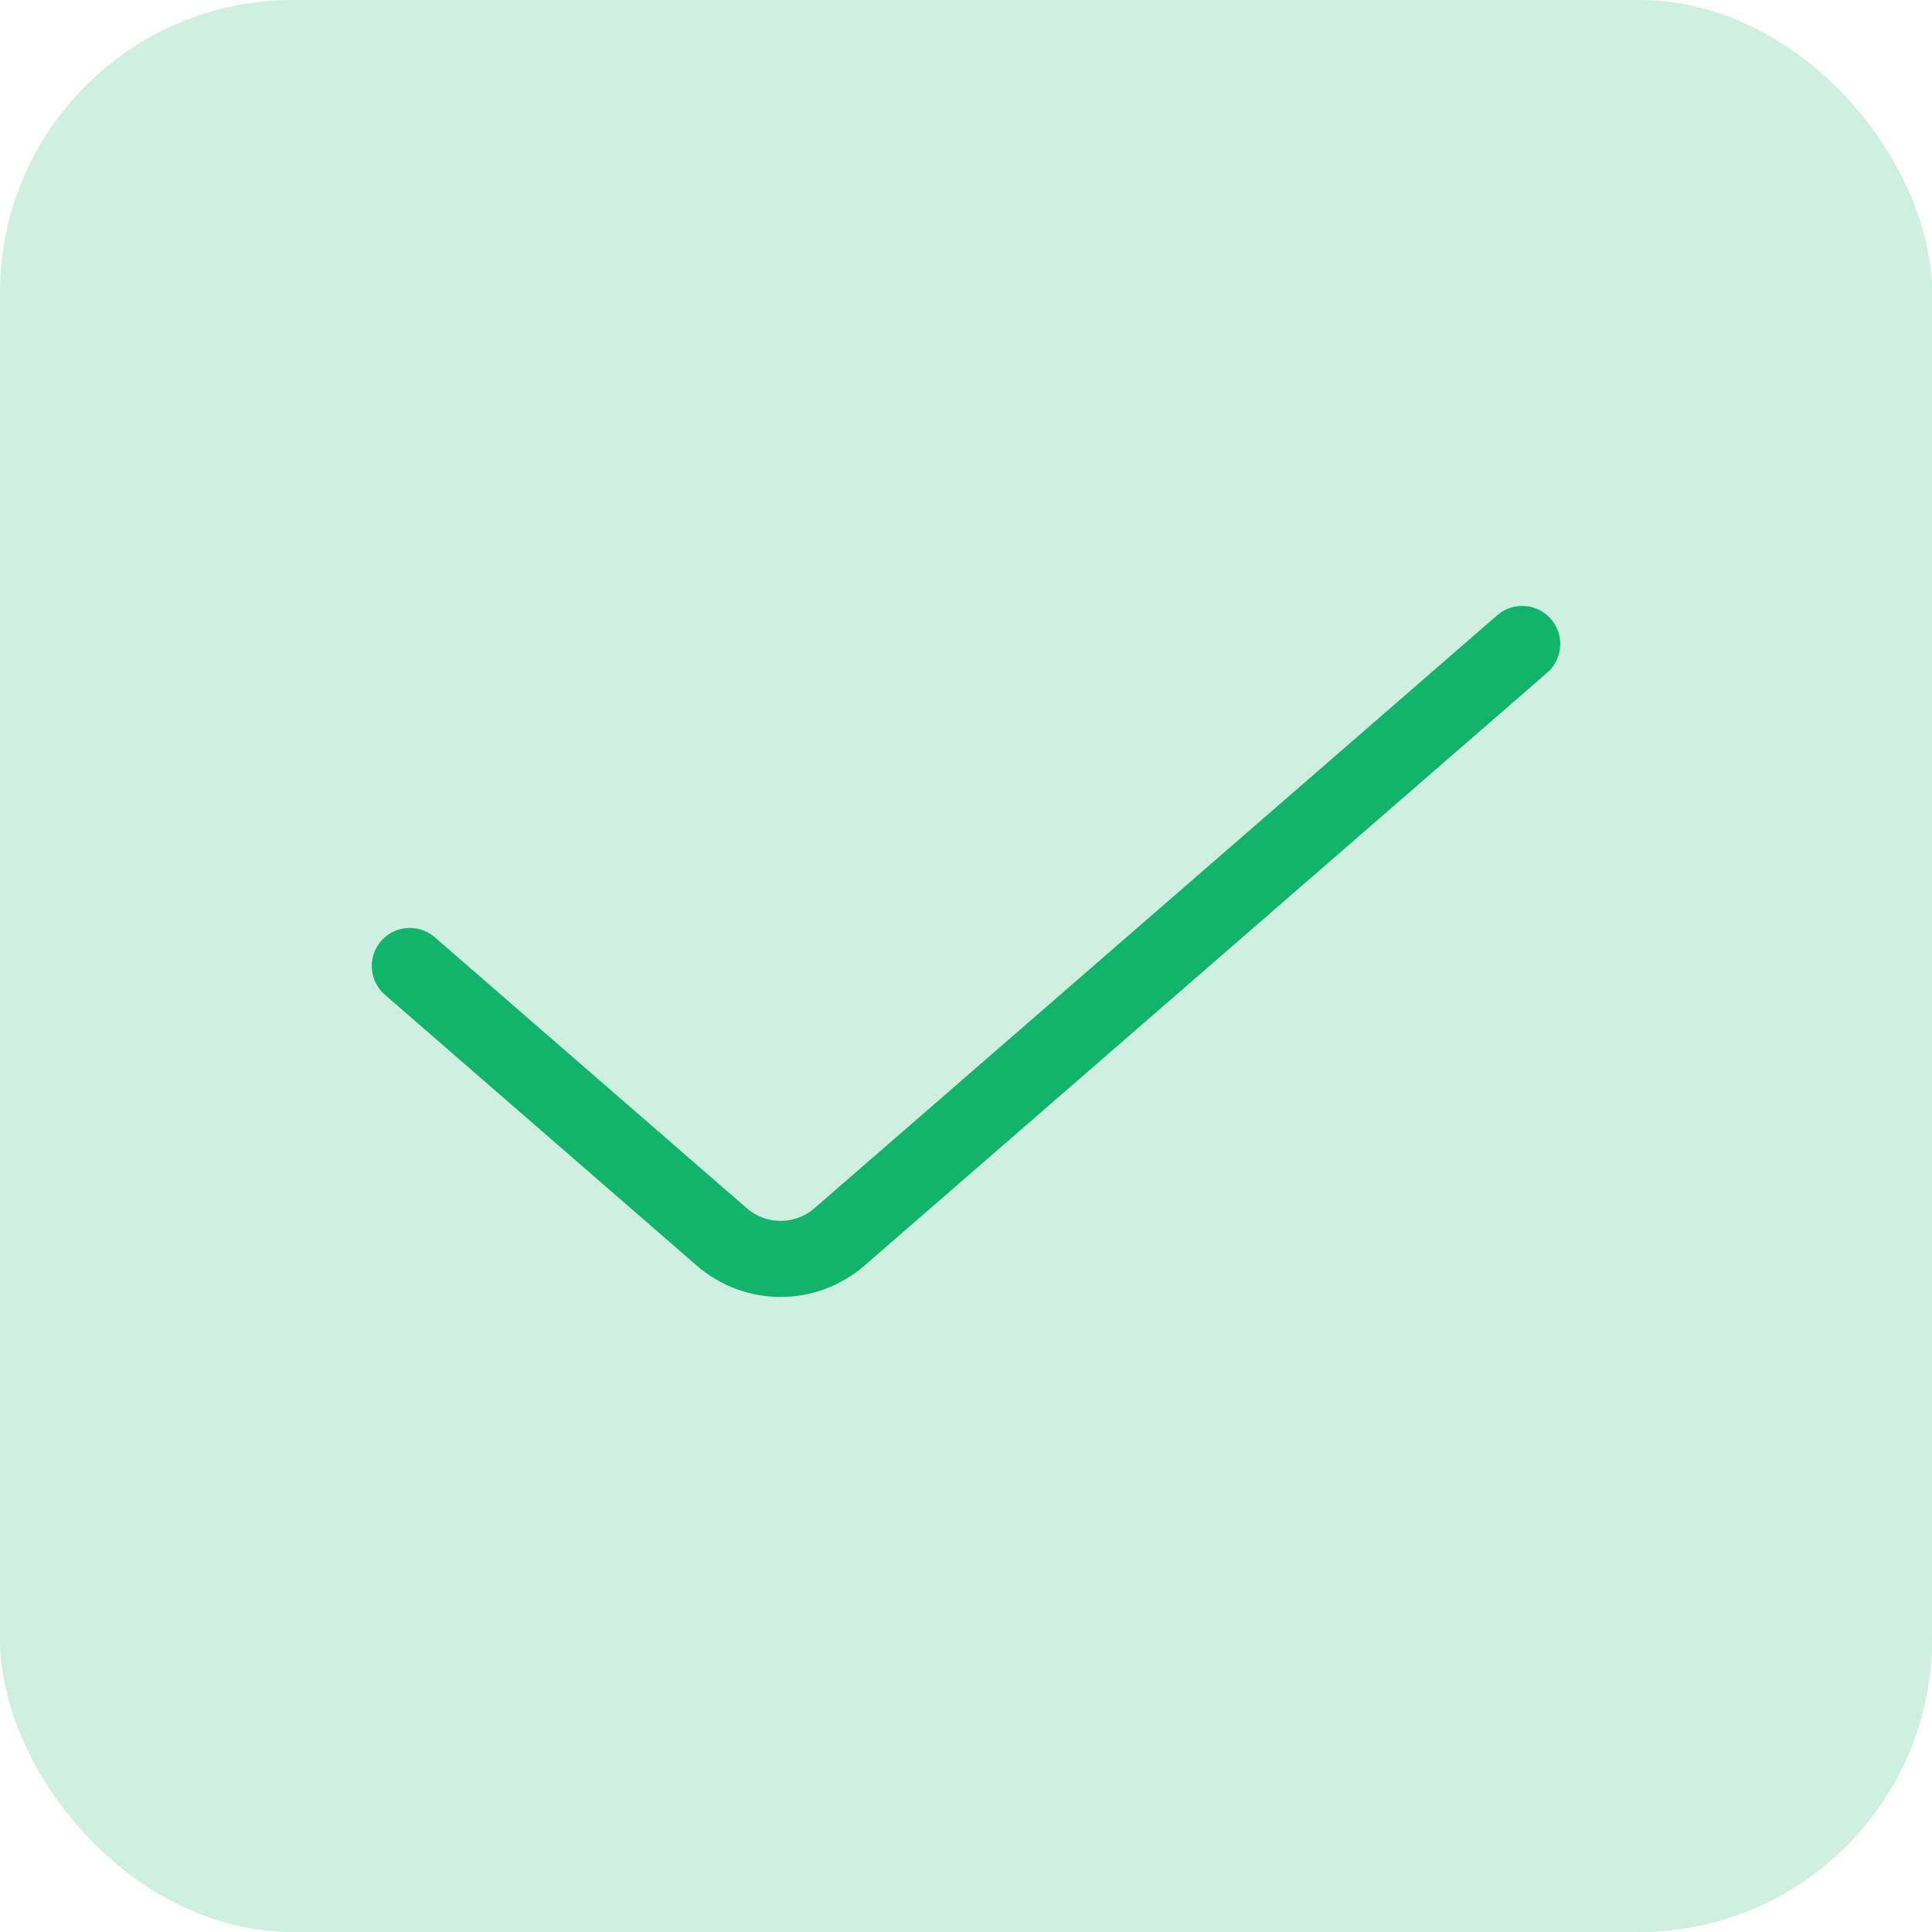
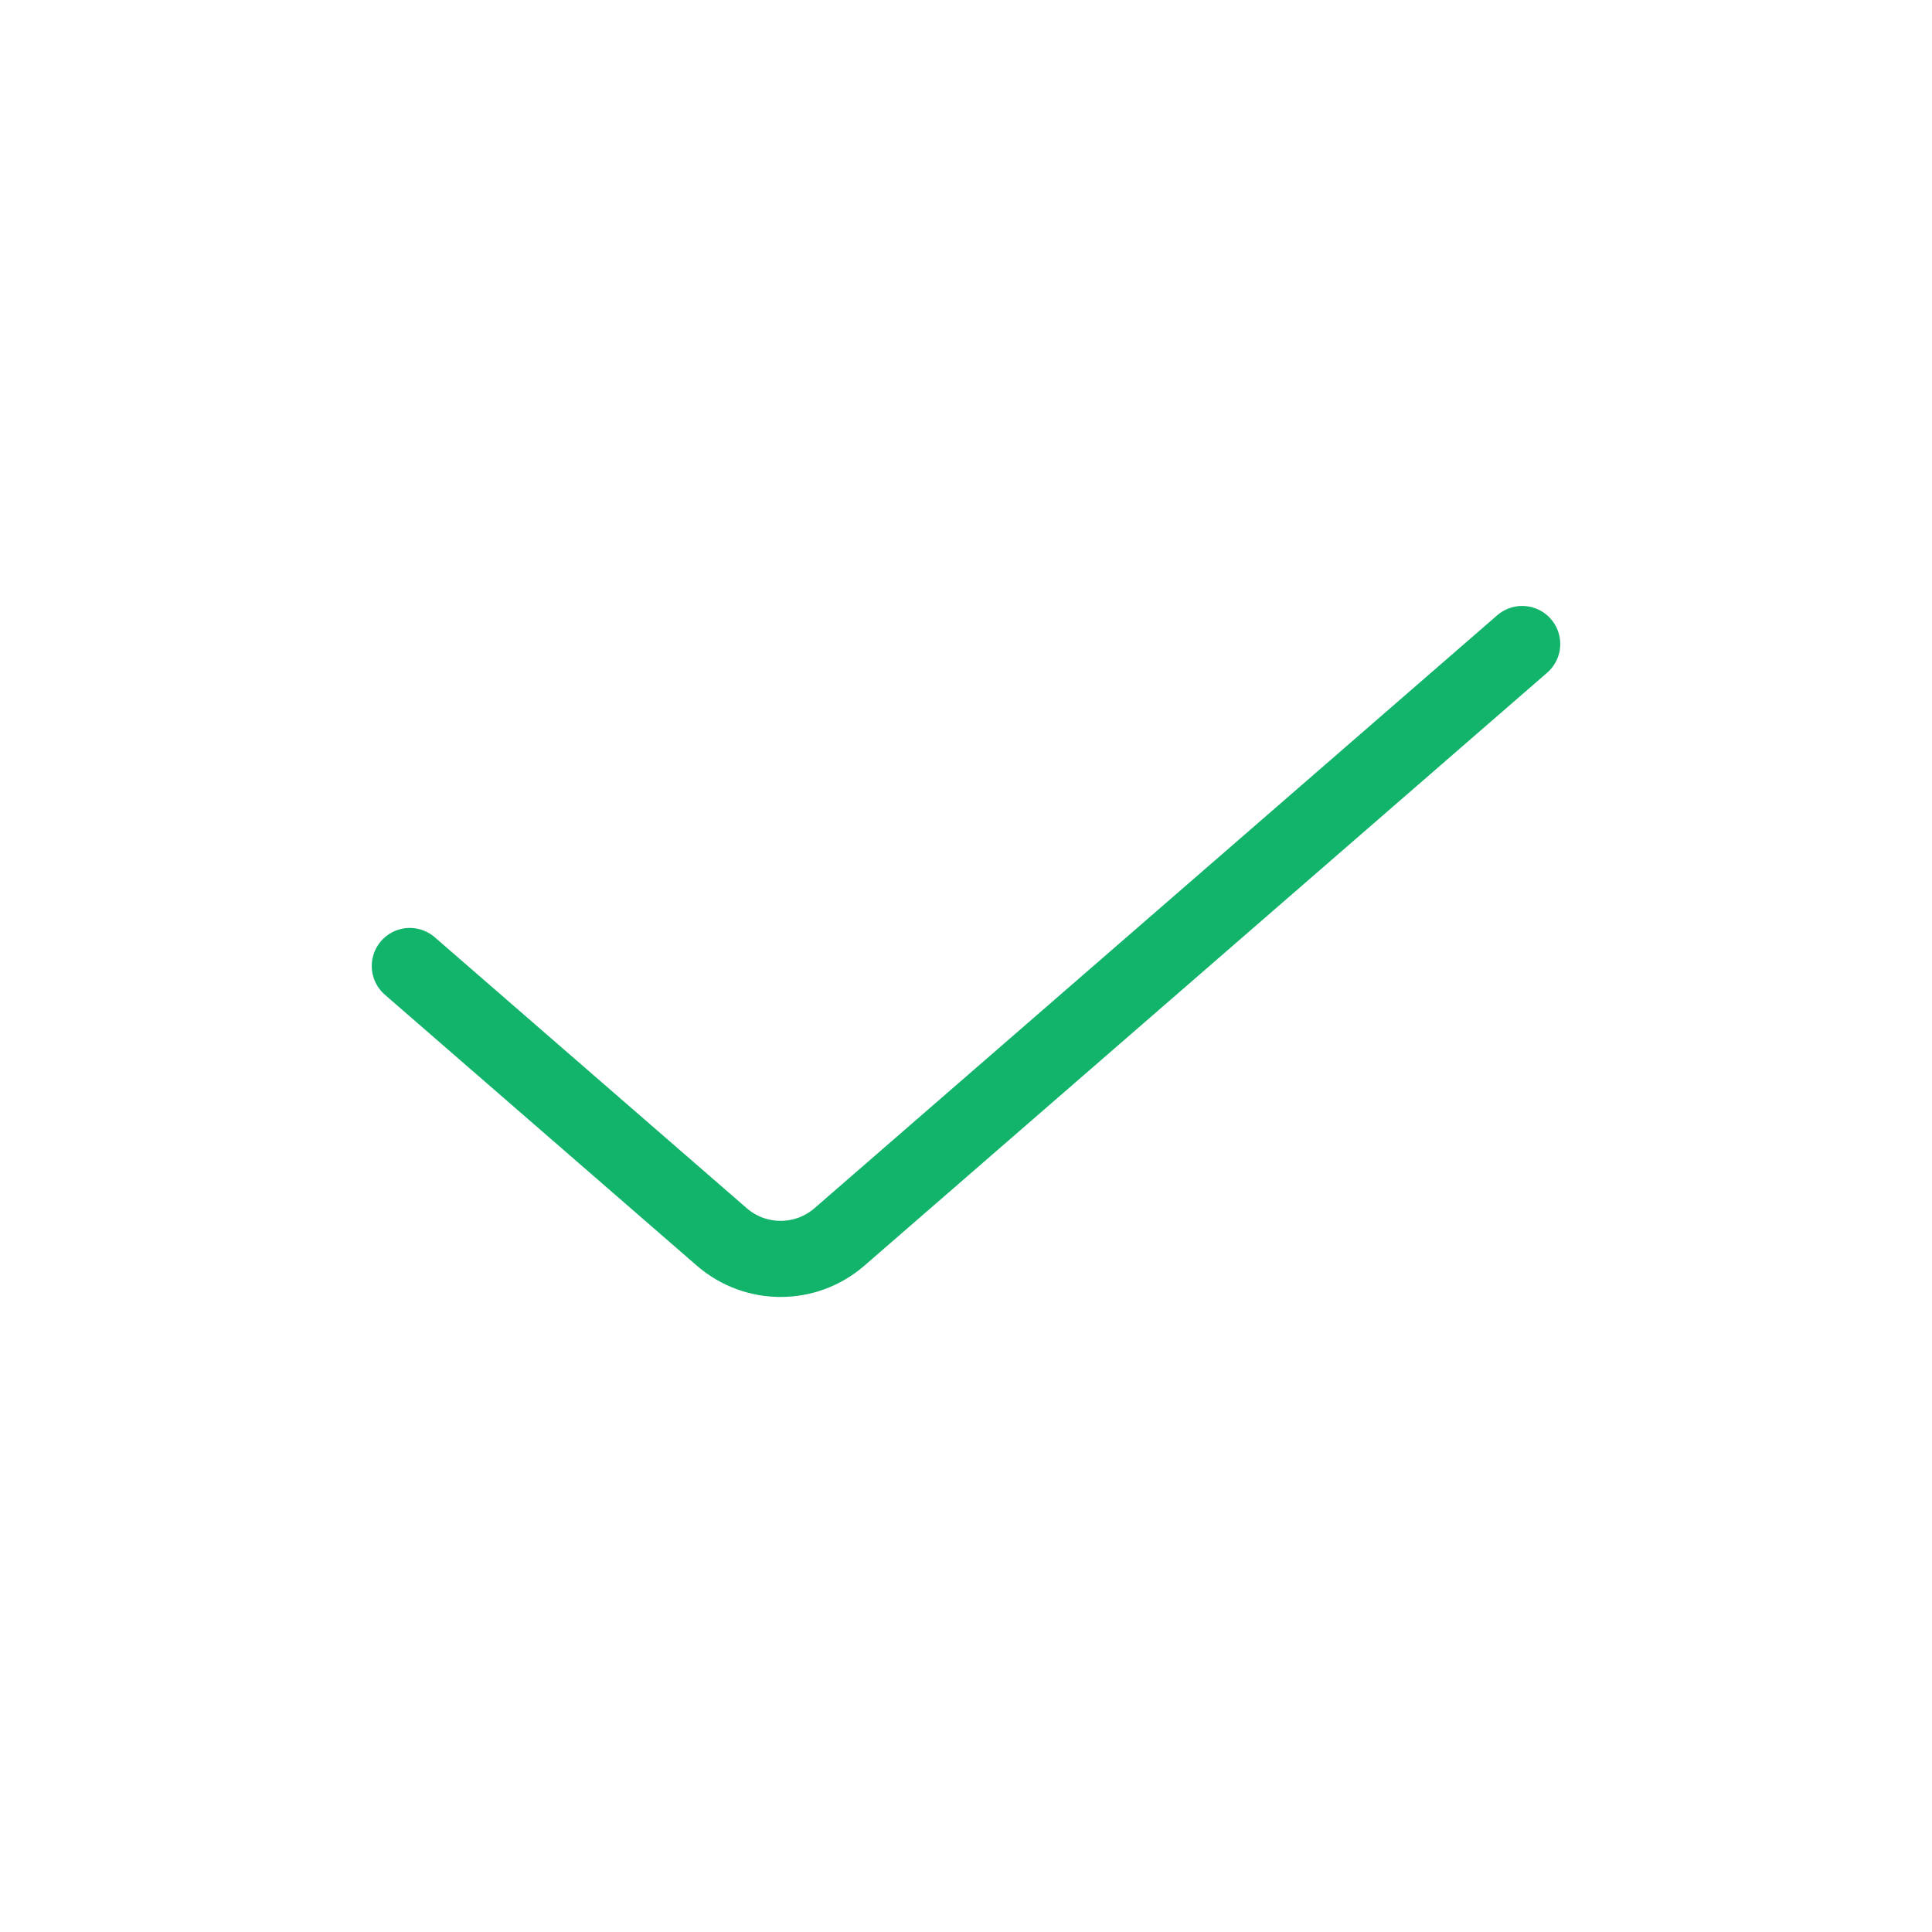
<svg xmlns="http://www.w3.org/2000/svg" width="33" height="33" viewBox="0 0 33 33" fill="none">
-   <rect width="33" height="33" rx="5" fill="#12B36A" fill-opacity="0.2" />
  <path d="M7 16.5L12.329 21.128V21.128C12.905 21.628 13.762 21.628 14.338 21.128V21.128L26 11" stroke="#12B36A" stroke-width="1.3" stroke-linecap="round" stroke-linejoin="round" />
</svg>